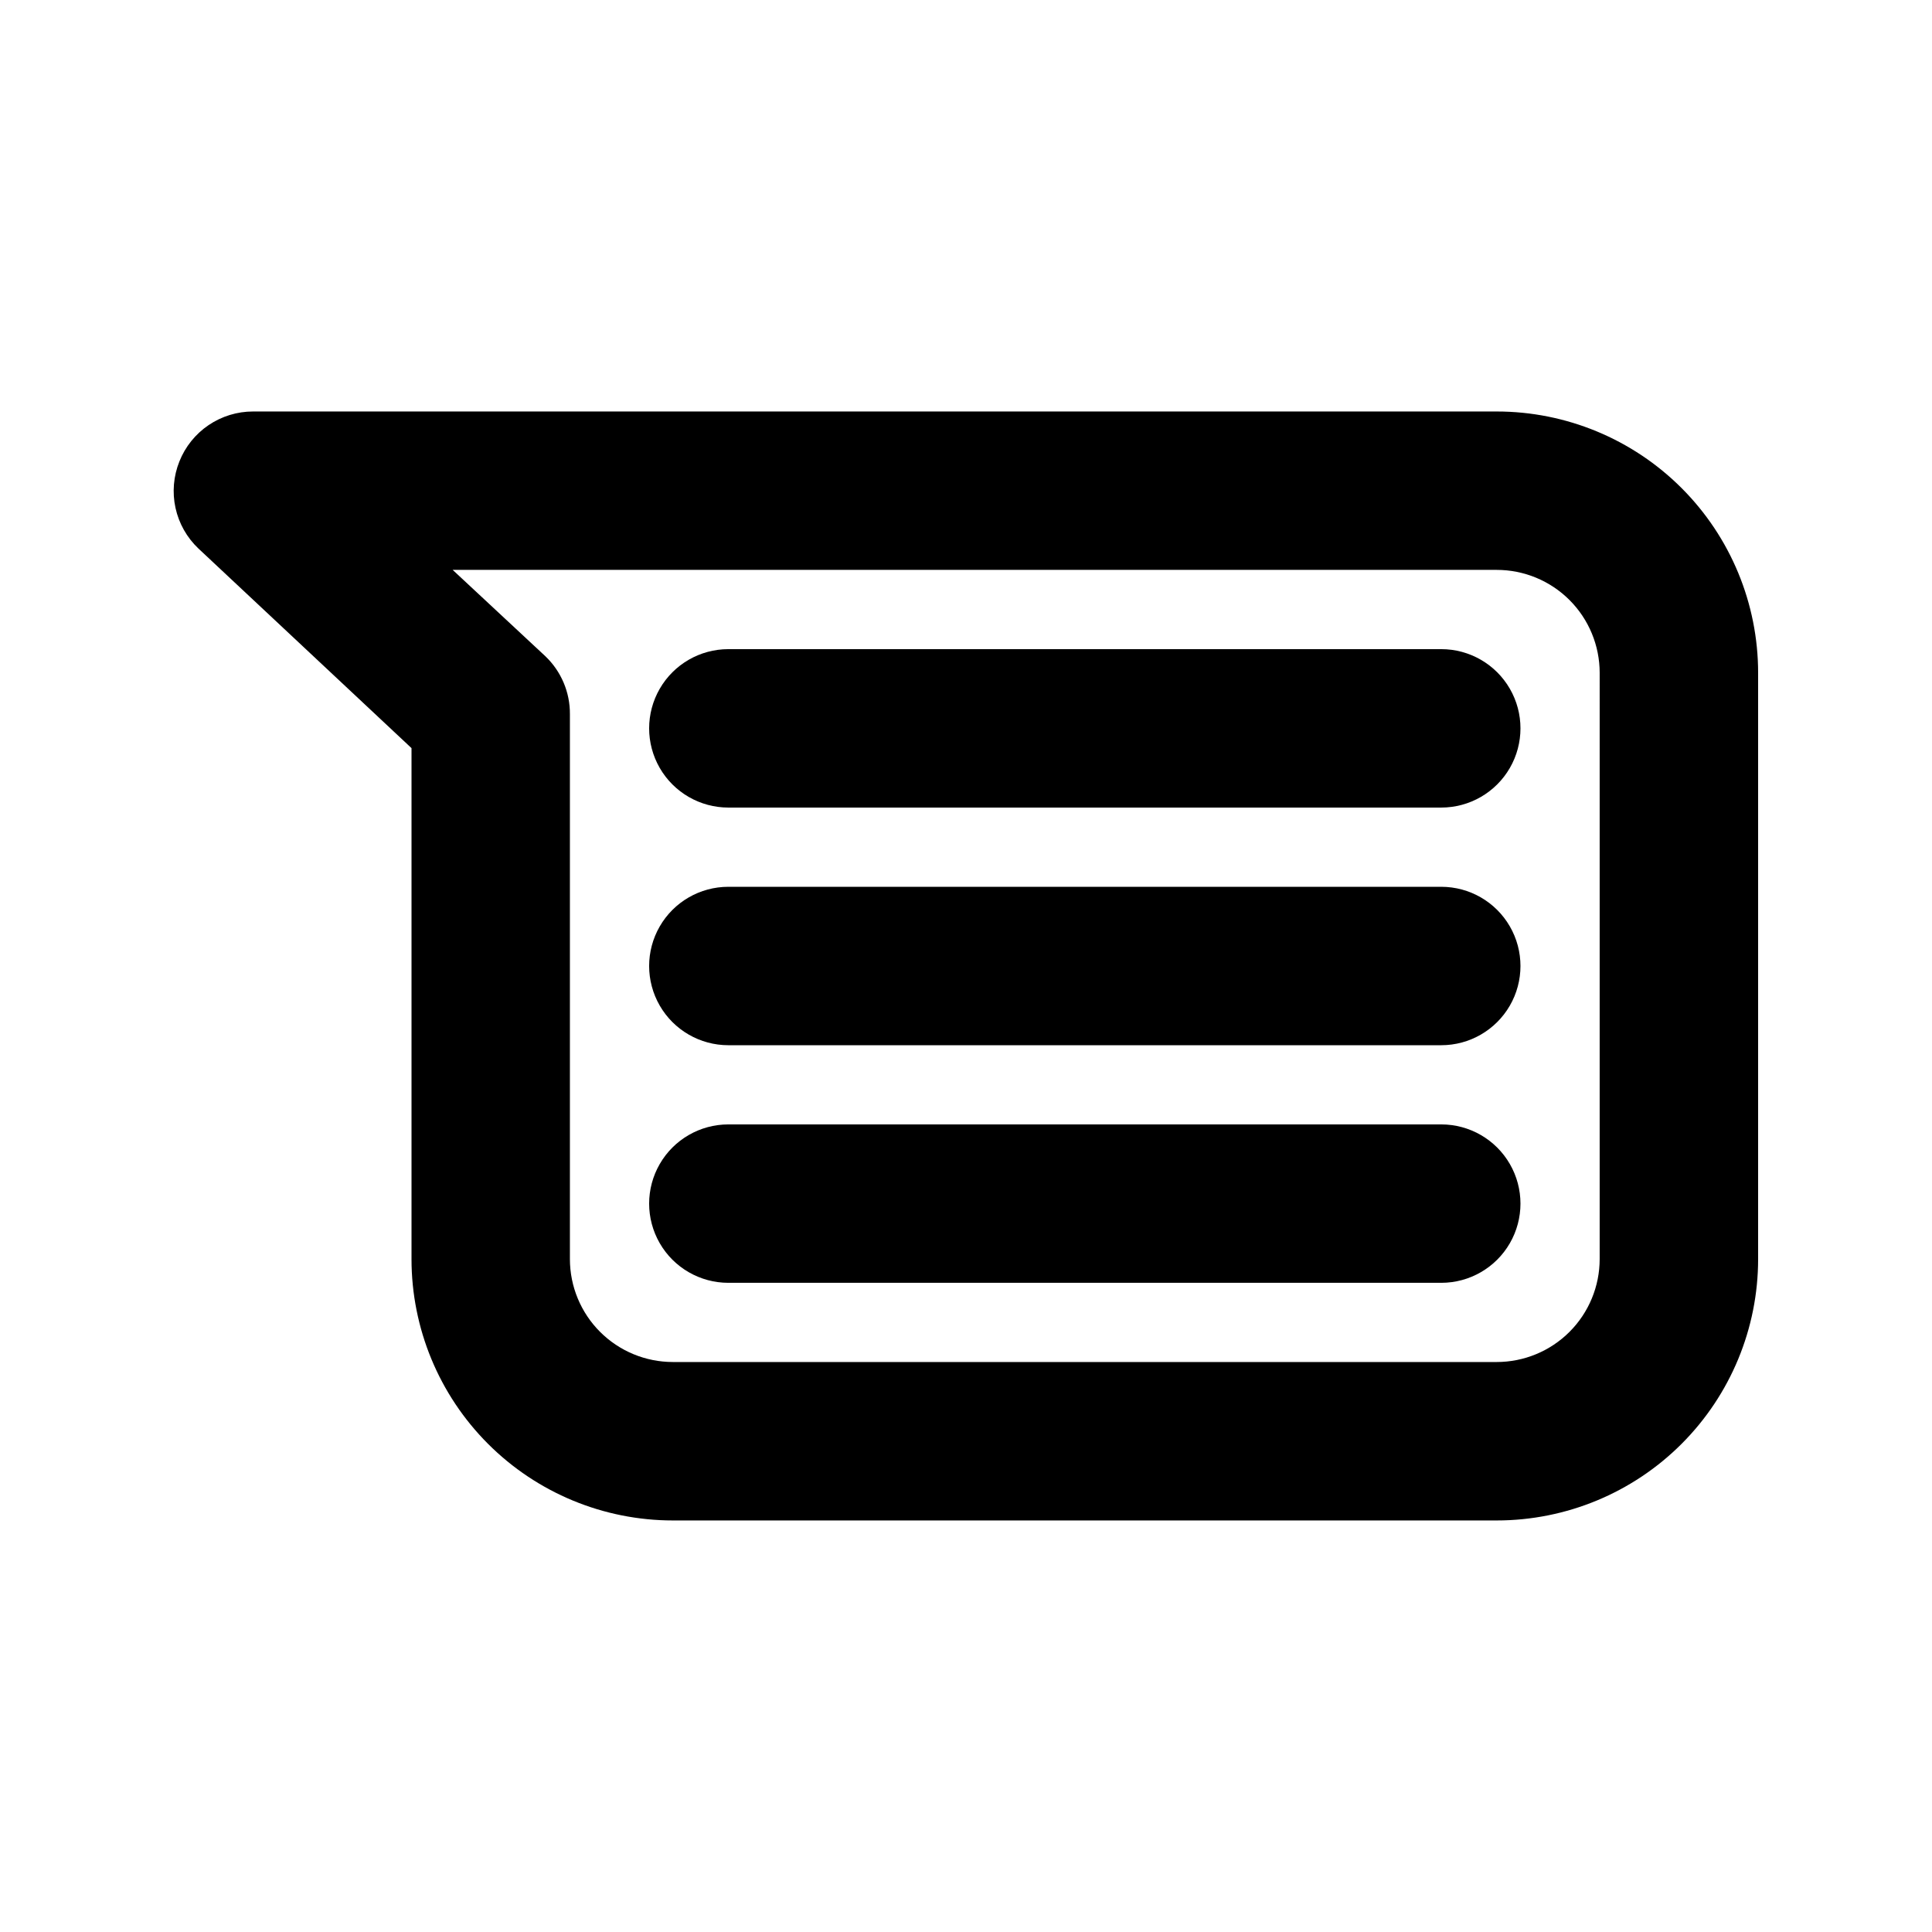
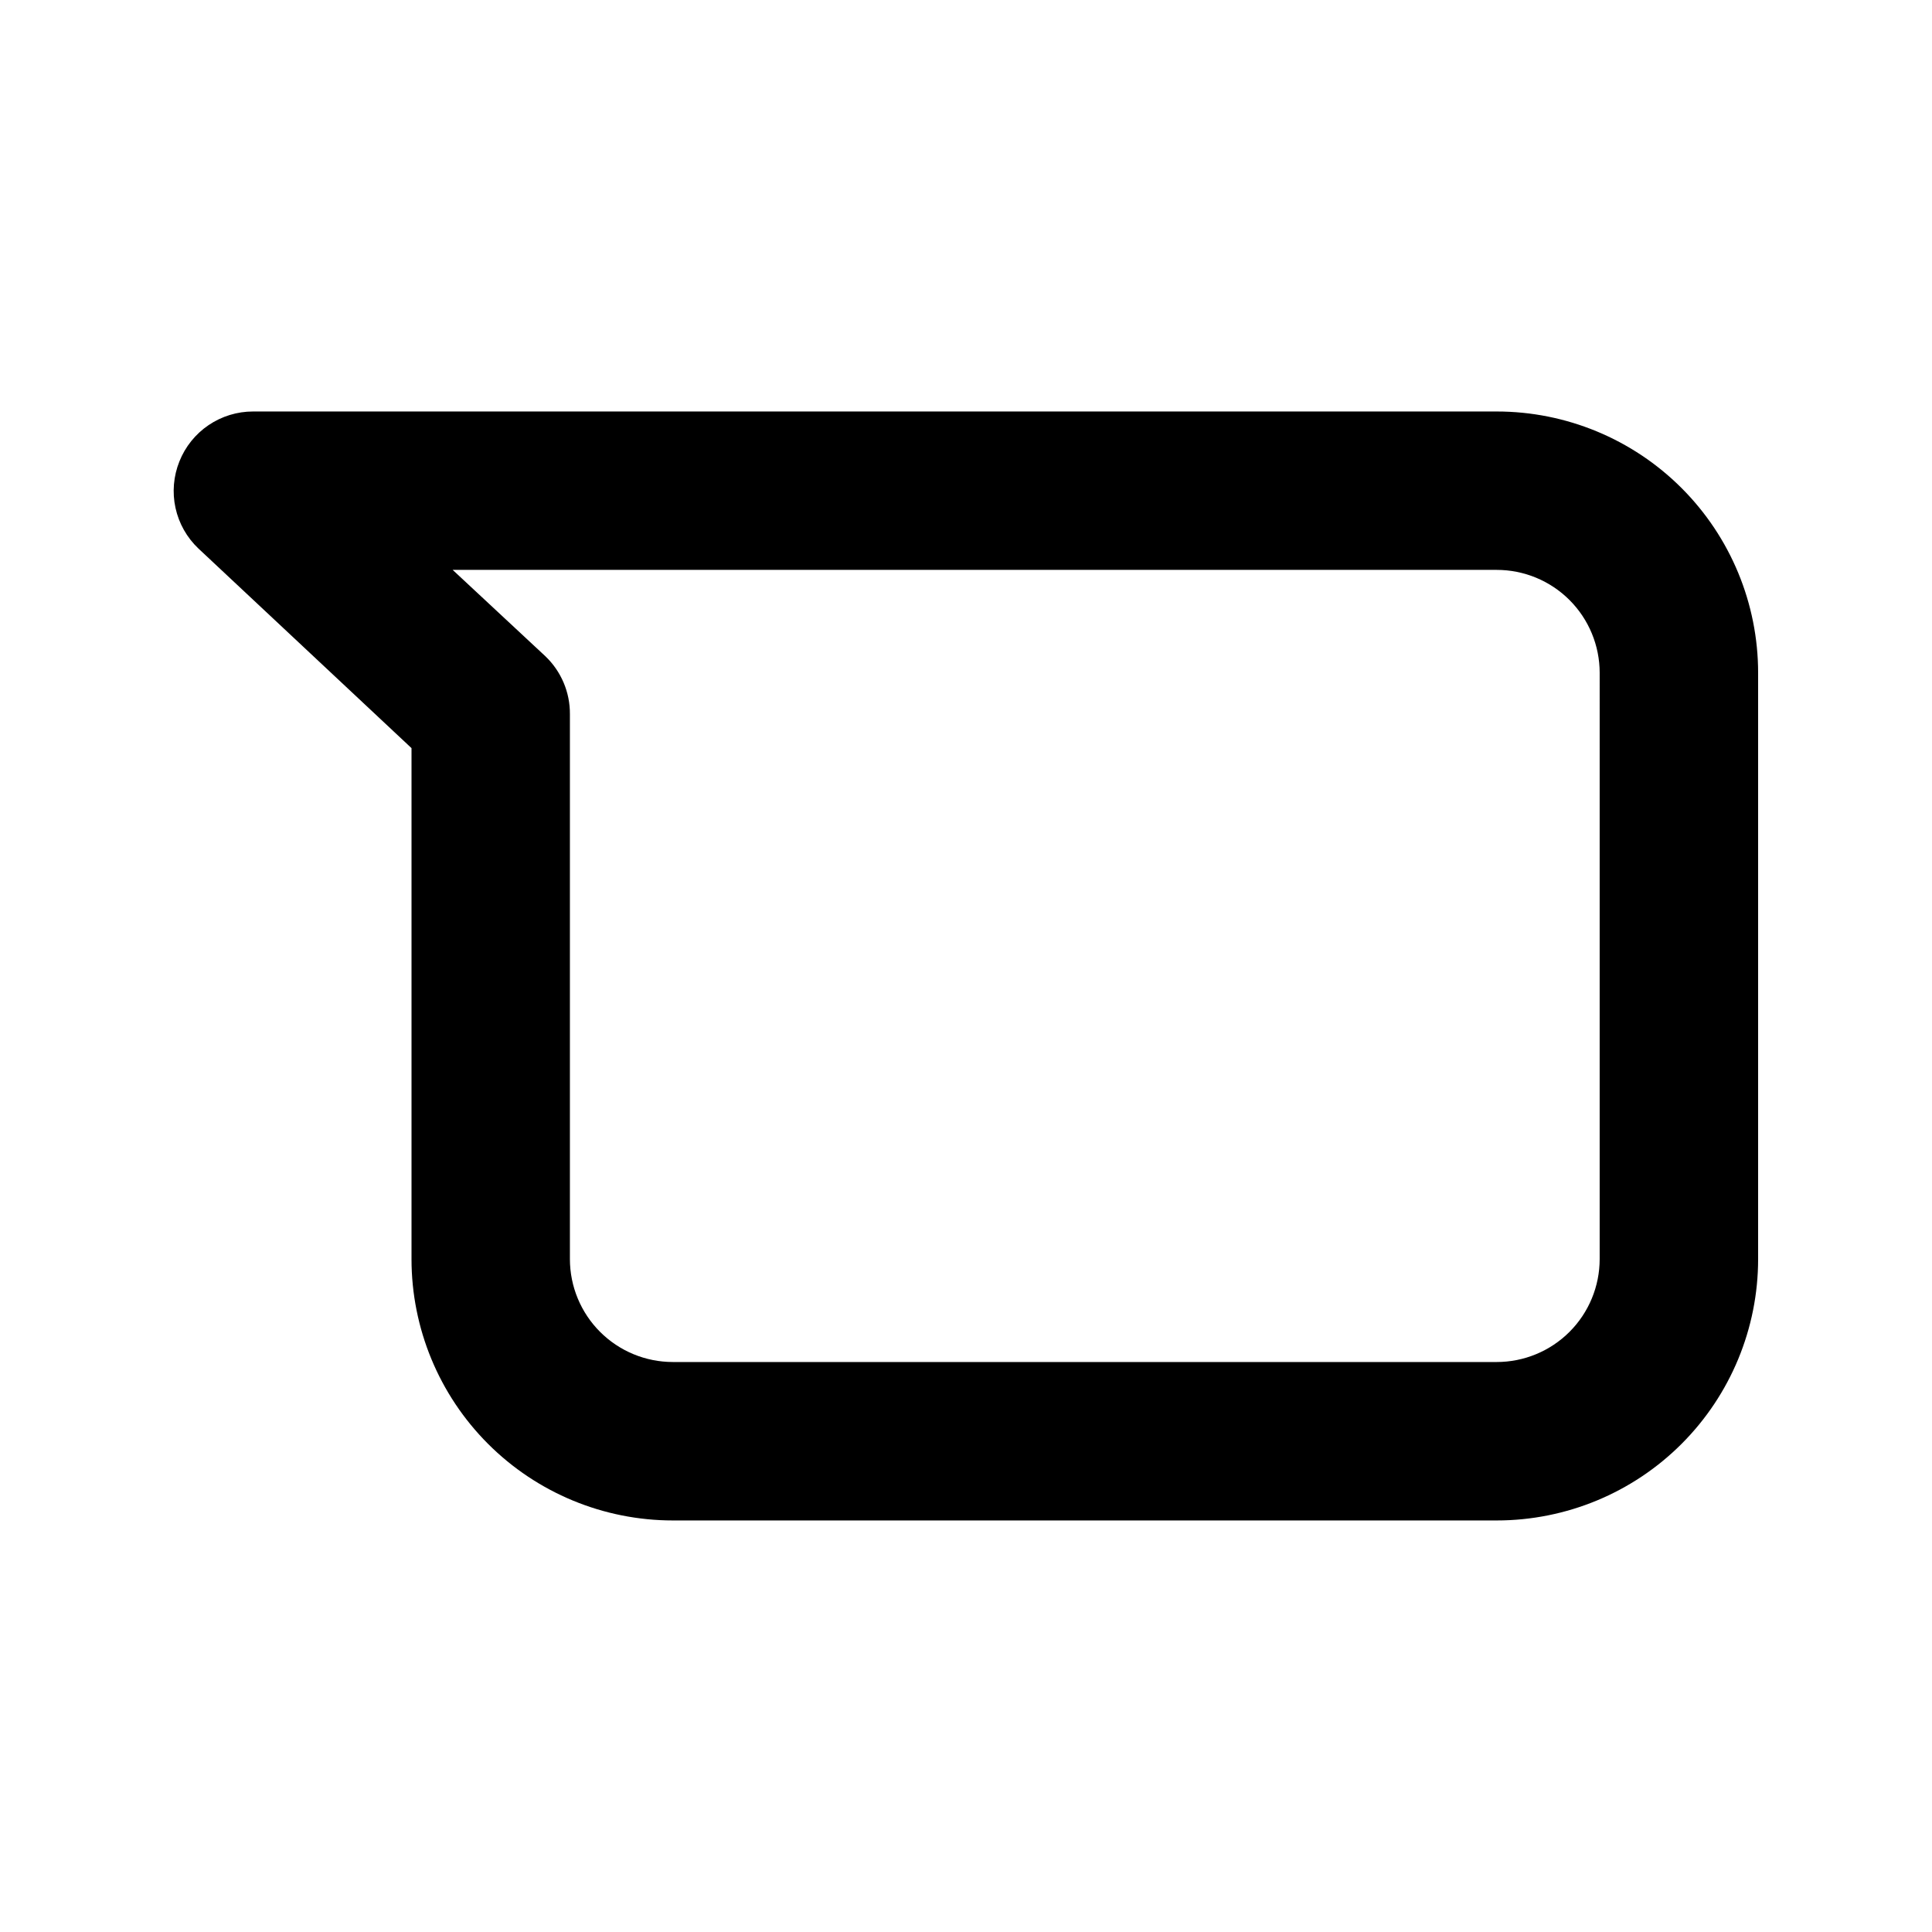
<svg xmlns="http://www.w3.org/2000/svg" fill="#000000" width="800px" height="800px" version="1.1" viewBox="144 144 512 512">
  <g>
    <path d="m540.64 253.05h-329.57c-4.203-0.004-8.312 1.254-11.793 3.613-3.481 2.356-6.176 5.707-7.731 9.609-1.574 3.91-1.938 8.207-1.039 12.324 0.898 4.117 3.016 7.871 6.078 10.77l56.469 52.898v135.4c0 18.375 7.297 35.992 20.289 48.984 12.992 12.992 30.613 20.289 48.984 20.289h218.32c18.375 0 35.992-7.297 48.984-20.289 12.992-12.992 20.289-30.609 20.289-48.984v-155.34c0-18.371-7.297-35.992-20.289-48.984-12.992-12.992-30.609-20.289-48.984-20.289zm27.289 224.61c0 7.238-2.875 14.18-7.992 19.297-5.117 5.117-12.059 7.992-19.297 7.992h-218.32c-7.238 0-14.18-2.875-19.297-7.992-5.117-5.117-7.992-12.059-7.992-19.297v-144.43c0.035-5.785-2.32-11.328-6.508-15.324l-24.562-22.879h276.68c7.238 0 14.18 2.875 19.297 7.992 5.117 5.117 7.992 12.059 7.992 19.297z" />
-     <path d="m525.95 316.03h-188.93c-7.5 0-14.43 4-18.18 10.496-3.75 6.492-3.75 14.496 0 20.992 3.75 6.492 10.68 10.496 18.18 10.496h188.93-0.004c7.5 0 14.43-4.004 18.18-10.496 3.75-6.496 3.75-14.5 0-20.992-3.75-6.496-10.68-10.496-18.18-10.496z" />
-     <path d="m525.95 379.01h-188.93c-7.5 0-14.43 4-18.18 10.496-3.75 6.492-3.75 14.496 0 20.992 3.75 6.492 10.68 10.496 18.18 10.496h188.93-0.004c7.5 0 14.43-4.004 18.18-10.496 3.75-6.496 3.75-14.5 0-20.992-3.75-6.496-10.68-10.496-18.18-10.496z" />
-     <path d="m525.95 441.98h-188.93c-7.5 0-14.43 4-18.18 10.496-3.75 6.492-3.75 14.496 0 20.992 3.75 6.492 10.68 10.492 18.18 10.492h188.93-0.004c7.5 0 14.43-4 18.18-10.492 3.75-6.496 3.75-14.5 0-20.992-3.75-6.496-10.68-10.496-18.18-10.496z" />
  </g>
</svg>